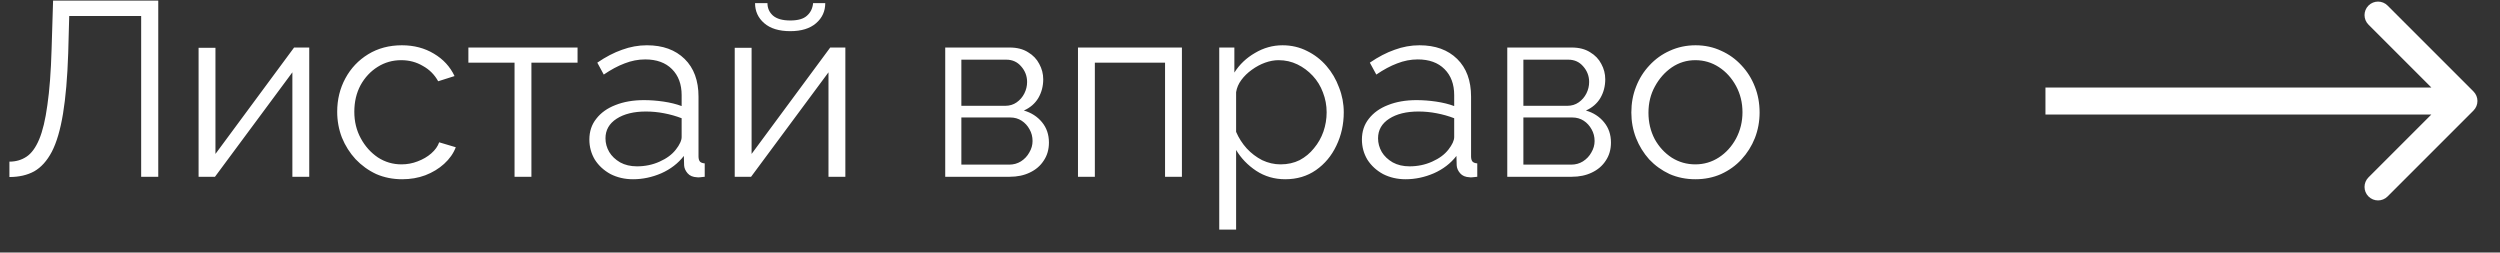
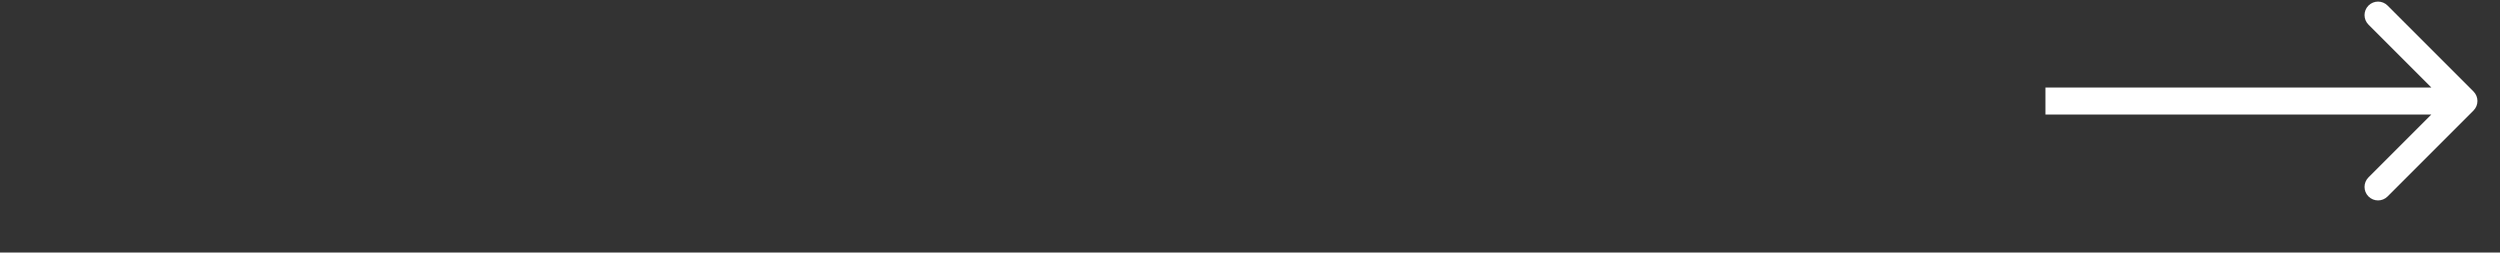
<svg xmlns="http://www.w3.org/2000/svg" width="99" height="10" viewBox="0 0 99 10" fill="none">
  <rect x="0" y="0" width="99" height="10" fill="#333333" stroke="none" />
  <path d="M97.95 3.622C98.159 3.831 98.159 4.169 97.95 4.378L94.548 7.78C94.34 7.989 94.001 7.989 93.792 7.78C93.583 7.571 93.583 7.233 93.792 7.024L96.816 4L93.792 0.976C93.583 0.767 93.583 0.429 93.792 0.22C94.001 0.011 94.34 0.011 94.548 0.22L97.95 3.622ZM97.572 4.535H81V3.465H97.572V4.535Z" fill="white" />
-   <path d="M5.59 7V0.634H2.741L2.701 2.108C2.669 3.071 2.6 3.87 2.495 4.505C2.39 5.14 2.243 5.641 2.053 6.008C1.863 6.368 1.631 6.627 1.356 6.784C1.081 6.935 0.753 7.01 0.373 7.01V6.401C0.629 6.401 0.855 6.335 1.051 6.204C1.248 6.073 1.415 5.844 1.552 5.517C1.69 5.189 1.798 4.737 1.876 4.161C1.961 3.578 2.017 2.841 2.043 1.951L2.102 0.025H6.267V7H5.59ZM7.864 7V1.892H8.532V6.096L11.646 1.882H12.246V7H11.578V2.864L8.513 7H7.864ZM15.927 7.098C15.554 7.098 15.21 7.029 14.896 6.892C14.588 6.748 14.316 6.551 14.08 6.303C13.851 6.054 13.671 5.769 13.54 5.448C13.416 5.127 13.353 4.786 13.353 4.426C13.353 3.942 13.461 3.5 13.678 3.1C13.894 2.701 14.195 2.383 14.581 2.147C14.968 1.911 15.413 1.793 15.917 1.793C16.395 1.793 16.818 1.905 17.185 2.127C17.551 2.344 17.823 2.638 18 3.012L17.352 3.218C17.207 2.956 17.005 2.753 16.742 2.609C16.487 2.458 16.202 2.383 15.888 2.383C15.547 2.383 15.236 2.471 14.955 2.648C14.673 2.825 14.447 3.067 14.277 3.375C14.113 3.683 14.031 4.033 14.031 4.426C14.031 4.813 14.116 5.163 14.287 5.477C14.457 5.792 14.683 6.044 14.964 6.234C15.246 6.417 15.557 6.509 15.898 6.509C16.12 6.509 16.333 6.47 16.536 6.391C16.746 6.312 16.926 6.208 17.076 6.077C17.234 5.939 17.338 5.792 17.391 5.635L18.049 5.831C17.957 6.073 17.803 6.293 17.587 6.489C17.378 6.679 17.129 6.83 16.841 6.941C16.559 7.046 16.255 7.098 15.927 7.098ZM20.376 7V2.481H18.548V1.882H22.871V2.481H21.044V7H20.376ZM23.339 5.526C23.339 5.206 23.43 4.93 23.614 4.701C23.797 4.465 24.049 4.285 24.37 4.161C24.698 4.03 25.074 3.965 25.5 3.965C25.749 3.965 26.008 3.984 26.276 4.023C26.544 4.063 26.784 4.122 26.993 4.2V3.768C26.993 3.336 26.865 2.992 26.61 2.737C26.355 2.481 26.001 2.353 25.549 2.353C25.274 2.353 25.002 2.406 24.734 2.511C24.472 2.609 24.197 2.756 23.909 2.953L23.653 2.481C23.987 2.252 24.314 2.082 24.635 1.97C24.956 1.852 25.284 1.793 25.618 1.793C26.247 1.793 26.744 1.974 27.111 2.334C27.478 2.694 27.661 3.192 27.661 3.827V6.194C27.661 6.286 27.681 6.355 27.72 6.401C27.759 6.44 27.822 6.463 27.907 6.47V7C27.835 7.007 27.772 7.013 27.72 7.02C27.668 7.026 27.628 7.026 27.602 7.02C27.438 7.013 27.314 6.961 27.229 6.862C27.144 6.764 27.098 6.659 27.091 6.548L27.081 6.175C26.852 6.47 26.554 6.699 26.188 6.862C25.821 7.02 25.448 7.098 25.068 7.098C24.74 7.098 24.442 7.029 24.174 6.892C23.912 6.748 23.706 6.558 23.555 6.322C23.411 6.08 23.339 5.815 23.339 5.526ZM26.767 5.919C26.839 5.828 26.895 5.739 26.934 5.654C26.974 5.569 26.993 5.494 26.993 5.428V4.682C26.77 4.596 26.538 4.531 26.296 4.485C26.06 4.439 25.821 4.416 25.578 4.416C25.1 4.416 24.714 4.511 24.419 4.701C24.125 4.891 23.977 5.15 23.977 5.477C23.977 5.667 24.026 5.847 24.125 6.018C24.223 6.181 24.367 6.319 24.557 6.43C24.747 6.535 24.969 6.587 25.225 6.587C25.546 6.587 25.844 6.525 26.119 6.401C26.4 6.276 26.616 6.116 26.767 5.919ZM29.095 7V1.892H29.763V6.096L32.877 1.882H33.476V7H32.808V2.864L29.743 7H29.095ZM31.295 1.234C30.85 1.234 30.506 1.129 30.264 0.919C30.021 0.71 29.9 0.444 29.9 0.123H30.391C30.391 0.32 30.463 0.484 30.607 0.615C30.758 0.746 30.987 0.811 31.295 0.811C31.596 0.811 31.816 0.749 31.953 0.624C32.097 0.5 32.179 0.333 32.199 0.123H32.68C32.68 0.444 32.559 0.71 32.317 0.919C32.074 1.129 31.734 1.234 31.295 1.234ZM37.431 7V1.882H39.985C40.273 1.882 40.516 1.944 40.712 2.069C40.909 2.186 41.056 2.34 41.154 2.53C41.259 2.72 41.312 2.923 41.312 3.139C41.312 3.414 41.246 3.663 41.115 3.886C40.984 4.102 40.794 4.266 40.545 4.377C40.84 4.462 41.079 4.616 41.263 4.839C41.446 5.061 41.538 5.33 41.538 5.644C41.538 5.919 41.469 6.158 41.331 6.361C41.2 6.564 41.017 6.722 40.781 6.833C40.552 6.944 40.287 7 39.985 7H37.431ZM38.07 6.519H39.966C40.136 6.519 40.29 6.476 40.428 6.391C40.572 6.299 40.683 6.181 40.761 6.037C40.847 5.893 40.889 5.743 40.889 5.585C40.889 5.415 40.85 5.261 40.771 5.124C40.693 4.98 40.588 4.865 40.457 4.78C40.326 4.695 40.175 4.652 40.005 4.652H38.07V6.519ZM38.07 4.19H39.809C39.979 4.19 40.13 4.145 40.26 4.053C40.391 3.961 40.493 3.843 40.565 3.699C40.637 3.555 40.673 3.405 40.673 3.247C40.673 3.012 40.594 2.805 40.437 2.628C40.287 2.452 40.09 2.363 39.848 2.363H38.07V4.19ZM42.688 7V1.882H46.804V7H46.136V2.481H43.356V7H42.688ZM50.895 7.098C50.469 7.098 50.086 6.987 49.745 6.764C49.411 6.542 49.146 6.266 48.95 5.939V9.092H48.282V1.882H48.881V2.874C49.084 2.553 49.356 2.294 49.696 2.098C50.037 1.895 50.4 1.793 50.787 1.793C51.14 1.793 51.465 1.869 51.759 2.019C52.054 2.163 52.309 2.36 52.525 2.609C52.742 2.858 52.908 3.143 53.026 3.463C53.151 3.778 53.213 4.105 53.213 4.446C53.213 4.924 53.115 5.366 52.918 5.772C52.728 6.172 52.46 6.492 52.113 6.735C51.766 6.977 51.36 7.098 50.895 7.098ZM50.708 6.509C50.99 6.509 51.242 6.453 51.465 6.342C51.687 6.224 51.877 6.067 52.034 5.87C52.198 5.674 52.322 5.454 52.407 5.212C52.493 4.963 52.535 4.708 52.535 4.446C52.535 4.171 52.486 3.909 52.388 3.66C52.296 3.411 52.162 3.192 51.985 3.002C51.808 2.812 51.605 2.661 51.376 2.55C51.147 2.439 50.898 2.383 50.629 2.383C50.459 2.383 50.282 2.416 50.099 2.481C49.916 2.547 49.739 2.642 49.569 2.766C49.405 2.884 49.267 3.018 49.156 3.169C49.045 3.319 48.976 3.48 48.95 3.65V5.222C49.054 5.464 49.195 5.684 49.372 5.88C49.549 6.07 49.752 6.224 49.981 6.342C50.217 6.453 50.459 6.509 50.708 6.509ZM53.932 5.526C53.932 5.206 54.024 4.93 54.207 4.701C54.391 4.465 54.643 4.285 54.964 4.161C55.291 4.03 55.667 3.965 56.093 3.965C56.342 3.965 56.601 3.984 56.869 4.023C57.138 4.063 57.377 4.122 57.586 4.2V3.768C57.586 3.336 57.459 2.992 57.203 2.737C56.948 2.481 56.594 2.353 56.142 2.353C55.867 2.353 55.596 2.406 55.327 2.511C55.065 2.609 54.79 2.756 54.502 2.953L54.246 2.481C54.58 2.252 54.908 2.082 55.229 1.97C55.55 1.852 55.877 1.793 56.211 1.793C56.84 1.793 57.337 1.974 57.704 2.334C58.071 2.694 58.254 3.192 58.254 3.827V6.194C58.254 6.286 58.274 6.355 58.313 6.401C58.353 6.44 58.415 6.463 58.5 6.47V7C58.428 7.007 58.366 7.013 58.313 7.02C58.261 7.026 58.222 7.026 58.196 7.02C58.032 7.013 57.907 6.961 57.822 6.862C57.737 6.764 57.691 6.659 57.685 6.548L57.675 6.175C57.446 6.47 57.148 6.699 56.781 6.862C56.414 7.02 56.041 7.098 55.661 7.098C55.334 7.098 55.035 7.029 54.767 6.892C54.505 6.748 54.299 6.558 54.148 6.322C54.004 6.08 53.932 5.815 53.932 5.526ZM57.361 5.919C57.432 5.828 57.488 5.739 57.528 5.654C57.567 5.569 57.586 5.494 57.586 5.428V4.682C57.364 4.596 57.131 4.531 56.889 4.485C56.653 4.439 56.414 4.416 56.172 4.416C55.694 4.416 55.307 4.511 55.013 4.701C54.718 4.891 54.571 5.15 54.571 5.477C54.571 5.667 54.62 5.847 54.718 6.018C54.816 6.181 54.96 6.319 55.15 6.43C55.34 6.535 55.563 6.587 55.818 6.587C56.139 6.587 56.437 6.525 56.712 6.401C56.994 6.276 57.21 6.116 57.361 5.919ZM59.688 7V1.882H62.242C62.53 1.882 62.773 1.944 62.969 2.069C63.166 2.186 63.313 2.34 63.411 2.53C63.516 2.72 63.568 2.923 63.568 3.139C63.568 3.414 63.503 3.663 63.372 3.886C63.241 4.102 63.051 4.266 62.802 4.377C63.097 4.462 63.336 4.616 63.519 4.839C63.703 5.061 63.794 5.33 63.794 5.644C63.794 5.919 63.725 6.158 63.588 6.361C63.457 6.564 63.273 6.722 63.038 6.833C62.809 6.944 62.543 7 62.242 7H59.688ZM60.326 6.519H62.222C62.393 6.519 62.547 6.476 62.684 6.391C62.828 6.299 62.94 6.181 63.018 6.037C63.103 5.893 63.146 5.743 63.146 5.585C63.146 5.415 63.106 5.261 63.028 5.124C62.949 4.98 62.845 4.865 62.714 4.78C62.583 4.695 62.432 4.652 62.262 4.652H60.326V6.519ZM60.326 4.19H62.065C62.236 4.19 62.386 4.145 62.517 4.053C62.648 3.961 62.75 3.843 62.822 3.699C62.894 3.555 62.93 3.405 62.93 3.247C62.93 3.012 62.851 2.805 62.694 2.628C62.543 2.452 62.347 2.363 62.105 2.363H60.326V4.19ZM67.136 7.098C66.769 7.098 66.428 7.029 66.114 6.892C65.806 6.748 65.538 6.555 65.308 6.312C65.086 6.063 64.912 5.782 64.788 5.468C64.663 5.147 64.601 4.809 64.601 4.456C64.601 4.089 64.663 3.748 64.788 3.434C64.912 3.113 65.089 2.832 65.318 2.589C65.548 2.34 65.816 2.147 66.124 2.01C66.438 1.866 66.779 1.793 67.146 1.793C67.512 1.793 67.85 1.866 68.157 2.01C68.465 2.147 68.734 2.34 68.963 2.589C69.192 2.832 69.369 3.113 69.493 3.434C69.618 3.748 69.68 4.089 69.68 4.456C69.68 4.809 69.618 5.147 69.493 5.468C69.369 5.782 69.192 6.063 68.963 6.312C68.74 6.555 68.472 6.748 68.157 6.892C67.85 7.029 67.509 7.098 67.136 7.098ZM65.279 4.465C65.279 4.845 65.361 5.192 65.525 5.507C65.695 5.815 65.921 6.06 66.203 6.244C66.484 6.42 66.795 6.509 67.136 6.509C67.476 6.509 67.787 6.417 68.069 6.234C68.351 6.05 68.576 5.802 68.747 5.487C68.917 5.166 69.002 4.819 69.002 4.446C69.002 4.066 68.917 3.719 68.747 3.405C68.576 3.09 68.351 2.841 68.069 2.658C67.787 2.475 67.476 2.383 67.136 2.383C66.795 2.383 66.484 2.478 66.203 2.668C65.927 2.858 65.705 3.11 65.534 3.424C65.364 3.732 65.279 4.079 65.279 4.465Z" fill="white" />
</svg>